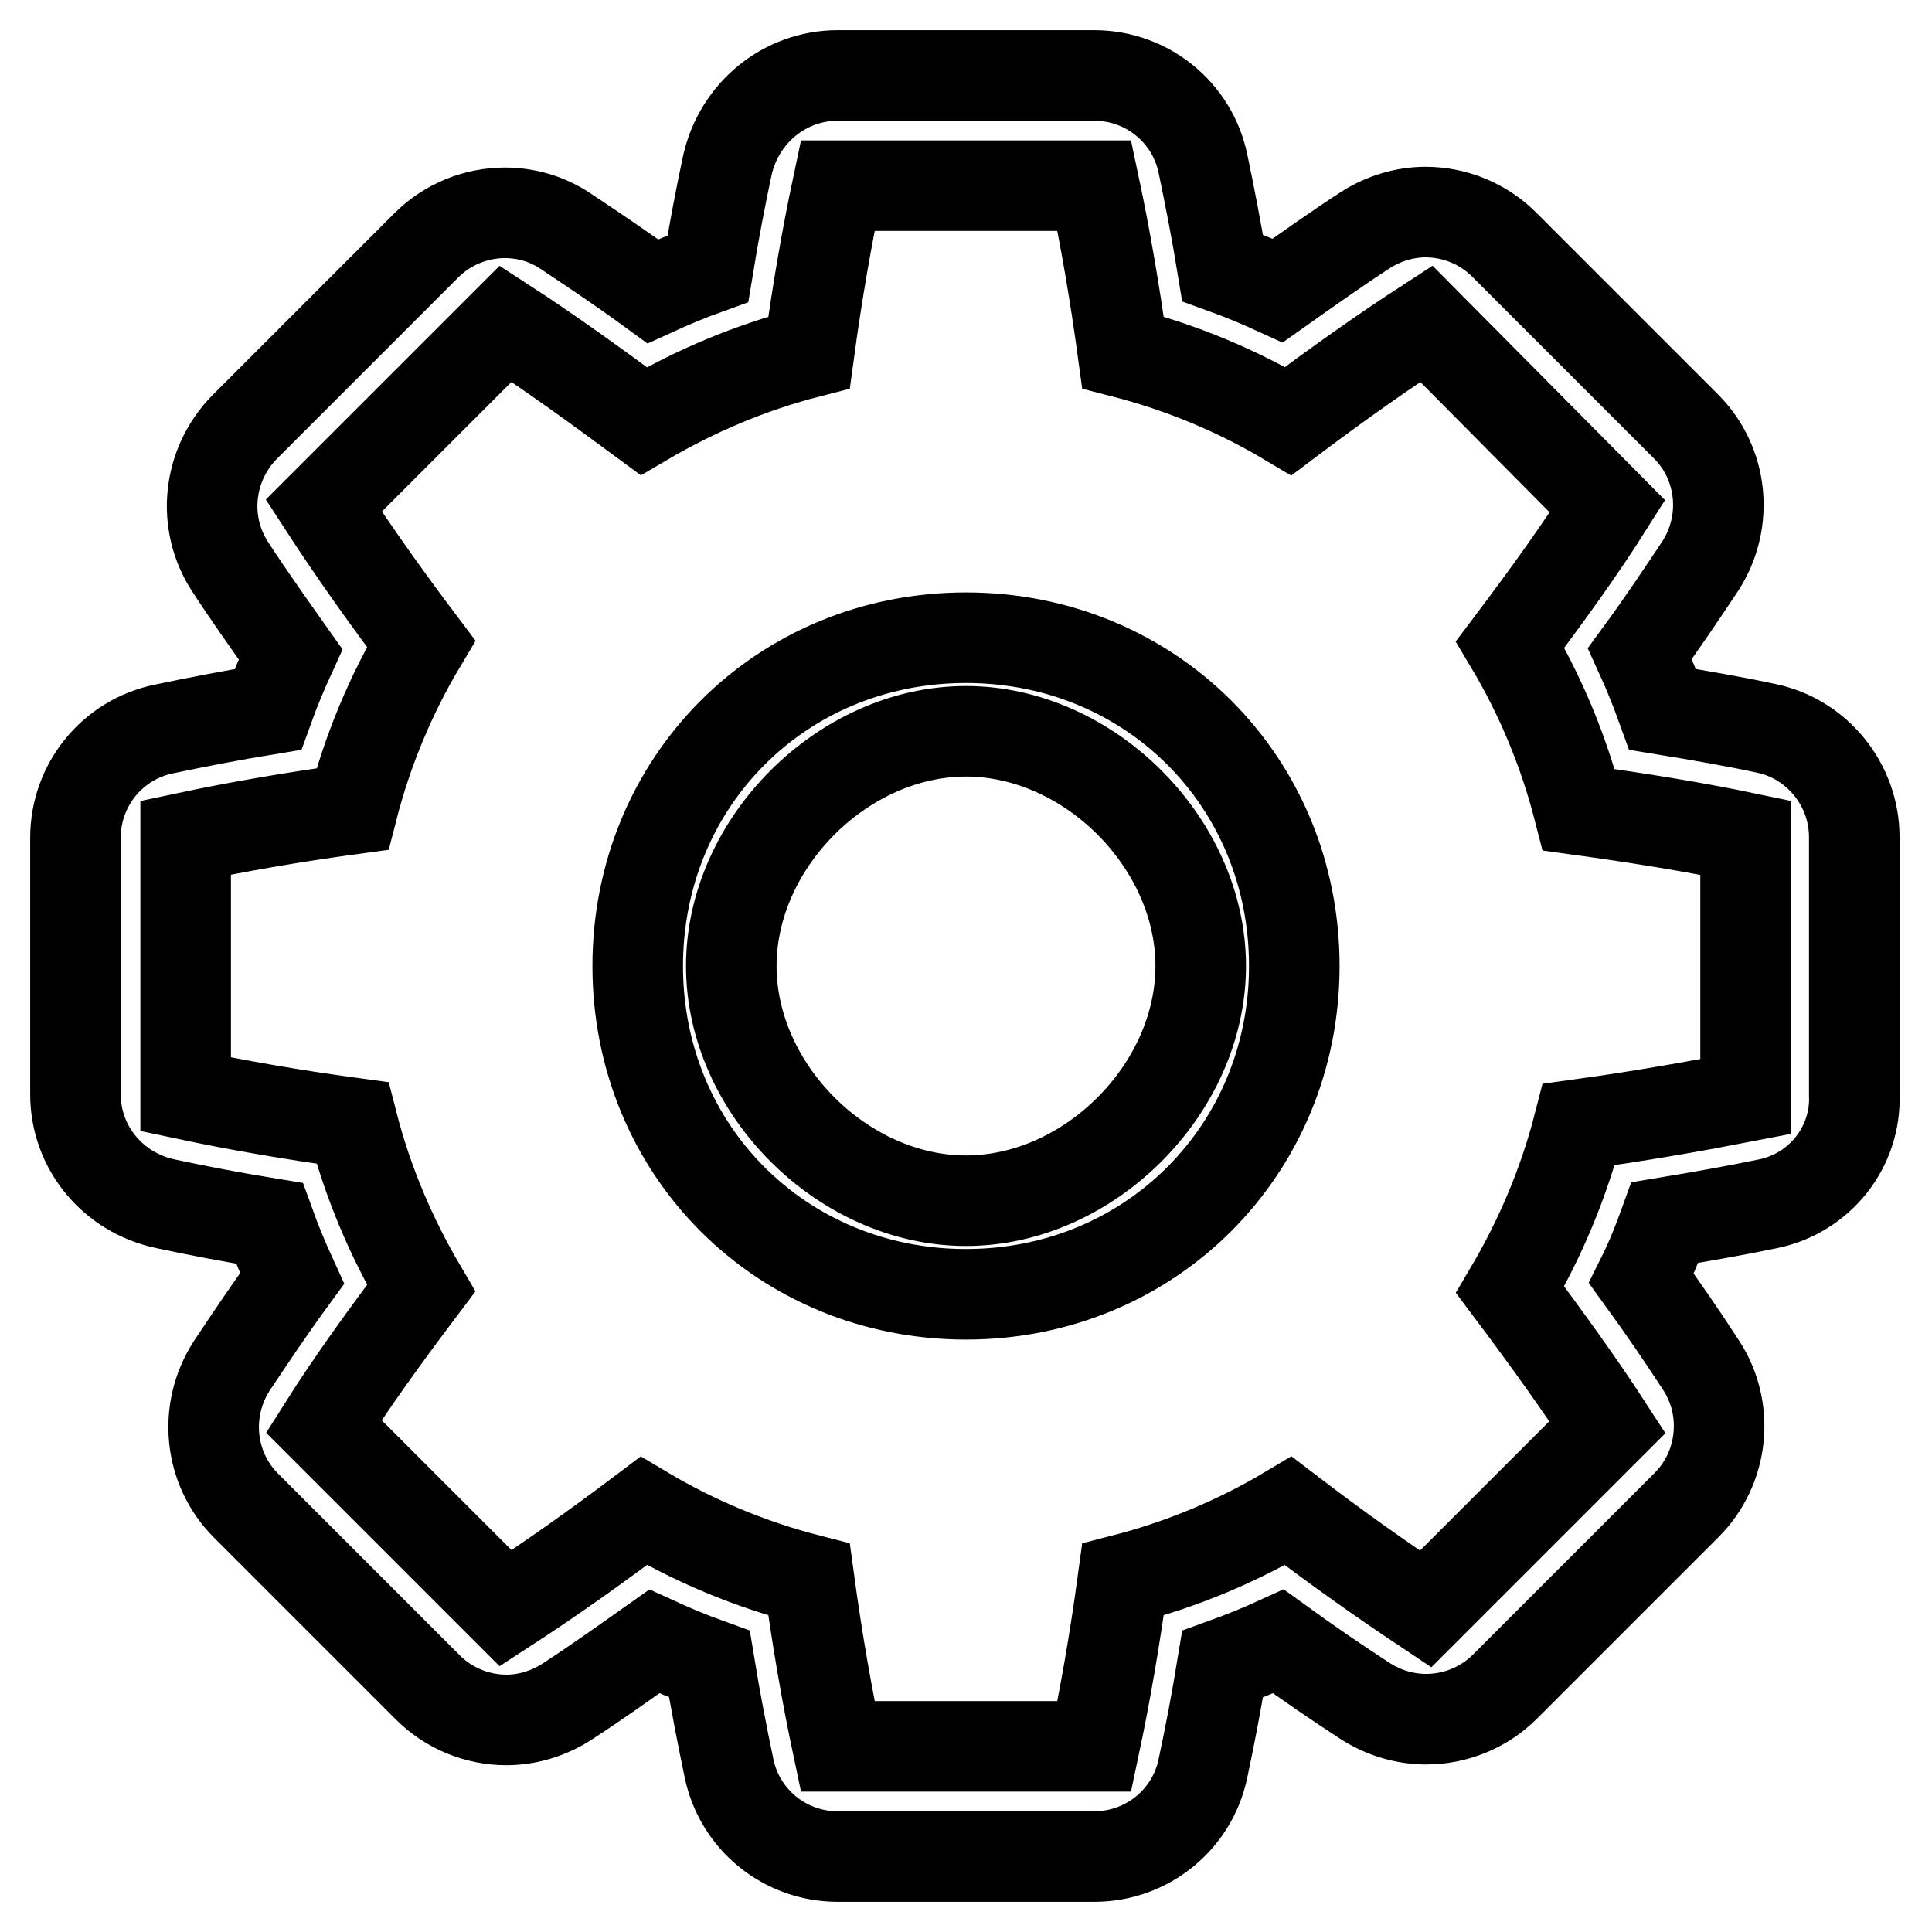
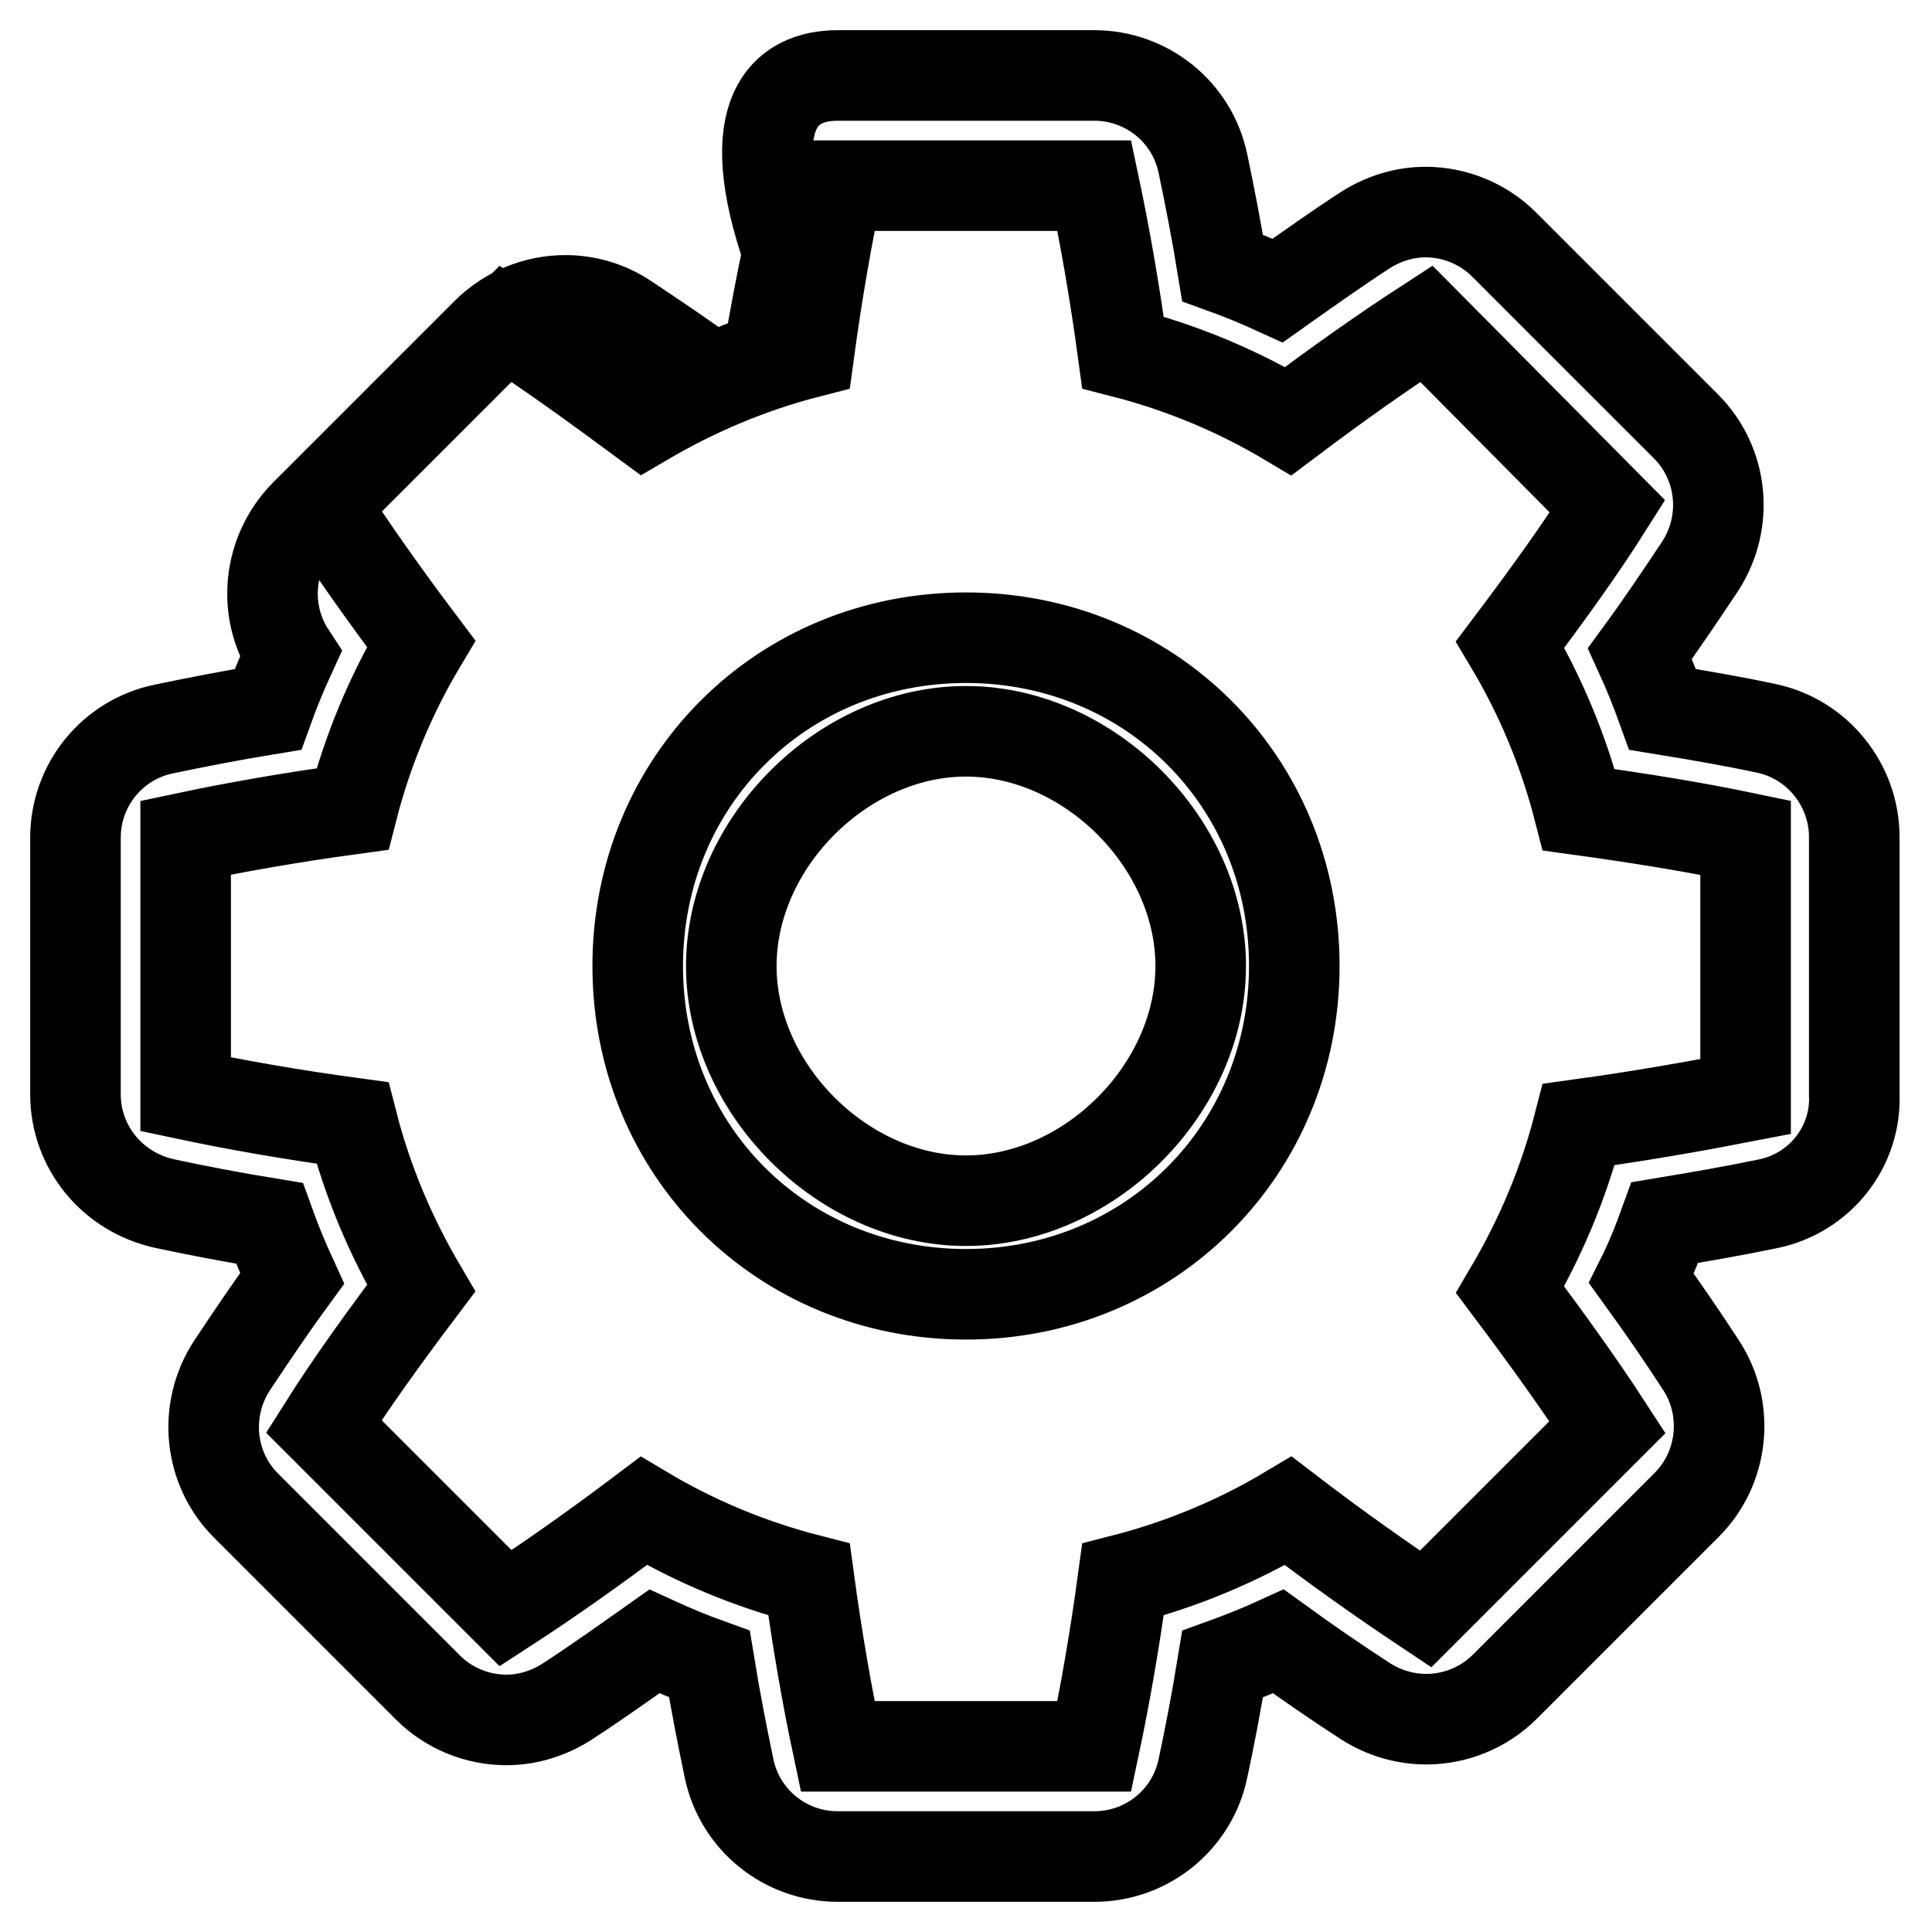
<svg xmlns="http://www.w3.org/2000/svg" version="1.1" x="0px" y="0px" viewBox="0 0 256 256" enable-background="new 0 0 256 256" xml:space="preserve">
  <g>
-     <path stroke-width="12" fill-opacity="0" stroke="#000000" d="M234.3,159.5c-4.3,0.9-8.9,1.7-13.7,2.5c-0.9,2.5-1.9,5-3.1,7.4c2.9,4,5.5,7.8,7.9,11.5 c3.8,5.8,3,13.6-1.9,18.5l-24.1,24.1c-2.8,2.8-6.6,4.3-10.4,4.3c-2.8,0-5.6-0.8-8.1-2.4c-3.7-2.4-7.5-5-11.5-7.9 c-2.4,1.1-4.9,2.1-7.4,3c-0.8,4.9-1.7,9.6-2.6,13.8C158,241.1,152,246,145,246H111c-7,0-13-4.9-14.4-11.7 c-0.9-4.3-1.8-8.9-2.6-13.8c-2.5-0.9-4.9-1.9-7.3-3c-4.1,2.9-7.9,5.6-11.6,8c-2.5,1.6-5.3,2.4-8,2.4c-3.8,0-7.6-1.5-10.4-4.3 l-24.1-24.1c-4.9-4.9-5.7-12.6-1.9-18.5c2.4-3.6,5-7.5,8-11.6c-1.1-2.4-2.1-4.8-3-7.3c-4.9-0.8-9.6-1.7-13.8-2.6 C14.9,158,10,152,10,145V111c0-7,4.9-13,11.7-14.4c4.3-0.9,8.9-1.8,13.8-2.6c0.9-2.5,1.9-4.9,3-7.3c-2.9-4.1-5.6-7.9-8-11.6 c-3.8-5.8-3-13.5,1.9-18.5l24.1-24.1c2.8-2.8,6.6-4.3,10.4-4.3c2.8,0,5.6,0.8,8,2.4c3.6,2.4,7.5,5,11.6,8c2.4-1.1,4.8-2.1,7.3-3 c0.8-4.9,1.7-9.6,2.6-13.8C98,14.9,104,10,111,10H145c7,0,13,4.9,14.4,11.7c0.9,4.3,1.8,8.9,2.6,13.8c2.5,0.9,4.9,1.9,7.3,3 c4.1-2.9,7.9-5.6,11.6-8c2.5-1.6,5.3-2.4,8-2.4c3.8,0,7.6,1.5,10.4,4.3l24.1,24.1c4.9,4.9,5.7,12.6,1.9,18.5c-2.4,3.6-5,7.5-8,11.6 c1.1,2.4,2.1,4.9,3,7.4c4.9,0.8,9.5,1.6,13.7,2.5c6.8,1.4,11.7,7.5,11.7,14.4V145C246,152,241.1,158.1,234.3,159.5z M231.3,111 c-6.7-1.4-14.1-2.6-22.1-3.7c-2-7.8-5.1-15.2-9.1-21.9c4.9-6.5,9.3-12.6,12.9-18.3L189,42.9c-5.7,3.7-11.8,8-18.3,12.9 c-6.7-4-14.1-7.1-21.9-9.1c-1.1-8.1-2.4-15.5-3.8-22.1H111c-1.4,6.6-2.7,14-3.8,22.1c-7.8,2-15.1,5.1-21.9,9.1 C78.8,51,72.7,46.6,67,42.9L42.9,67c3.7,5.7,8,11.8,12.9,18.3c-4,6.7-7.1,14.1-9.1,21.9c-8.1,1.1-15.5,2.4-22.1,3.8V145 c6.6,1.4,14,2.7,22.1,3.8c2,7.8,5.1,15.1,9.1,21.9c-4.9,6.5-9.3,12.6-12.9,18.3L67,213.1c5.7-3.7,11.8-8,18.3-12.9 c6.7,4,14.1,7.1,21.9,9.1c1.1,8.1,2.4,15.5,3.8,22.1H145c1.4-6.6,2.7-14,3.8-22.1c7.8-2,15.2-5.1,21.9-9.1 c6.4,4.9,12.5,9.2,18.2,13l24.1-24.1c-3.7-5.7-8.1-11.8-12.9-18.2c4-6.8,7.1-14.1,9.1-21.9c8-1.1,15.4-2.4,22.1-3.7V111L231.3,111z  M128,171.5c-24.4,0-43.5-19-43.5-43.5c0-24.4,19-43.5,43.5-43.5c24.4,0,43.5,19,43.5,43.5C171.5,152.4,152.4,171.5,128,171.5z  M128,96.9c-16.3,0-31.1,14.8-31.1,31.1c0,16.3,14.8,31.1,31.1,31.1c16.3,0,31.1-14.8,31.1-31.1C159.1,111.7,144.3,96.9,128,96.9z" />
+     <path stroke-width="12" fill-opacity="0" stroke="#000000" d="M234.3,159.5c-4.3,0.9-8.9,1.7-13.7,2.5c-0.9,2.5-1.9,5-3.1,7.4c2.9,4,5.5,7.8,7.9,11.5 c3.8,5.8,3,13.6-1.9,18.5l-24.1,24.1c-2.8,2.8-6.6,4.3-10.4,4.3c-2.8,0-5.6-0.8-8.1-2.4c-3.7-2.4-7.5-5-11.5-7.9 c-2.4,1.1-4.9,2.1-7.4,3c-0.8,4.9-1.7,9.6-2.6,13.8C158,241.1,152,246,145,246H111c-7,0-13-4.9-14.4-11.7 c-0.9-4.3-1.8-8.9-2.6-13.8c-2.5-0.9-4.9-1.9-7.3-3c-4.1,2.9-7.9,5.6-11.6,8c-2.5,1.6-5.3,2.4-8,2.4c-3.8,0-7.6-1.5-10.4-4.3 l-24.1-24.1c-4.9-4.9-5.7-12.6-1.9-18.5c2.4-3.6,5-7.5,8-11.6c-1.1-2.4-2.1-4.8-3-7.3c-4.9-0.8-9.6-1.7-13.8-2.6 C14.9,158,10,152,10,145V111c0-7,4.9-13,11.7-14.4c4.3-0.9,8.9-1.8,13.8-2.6c0.9-2.5,1.9-4.9,3-7.3c-3.8-5.8-3-13.5,1.9-18.5l24.1-24.1c2.8-2.8,6.6-4.3,10.4-4.3c2.8,0,5.6,0.8,8,2.4c3.6,2.4,7.5,5,11.6,8c2.4-1.1,4.8-2.1,7.3-3 c0.8-4.9,1.7-9.6,2.6-13.8C98,14.9,104,10,111,10H145c7,0,13,4.9,14.4,11.7c0.9,4.3,1.8,8.9,2.6,13.8c2.5,0.9,4.9,1.9,7.3,3 c4.1-2.9,7.9-5.6,11.6-8c2.5-1.6,5.3-2.4,8-2.4c3.8,0,7.6,1.5,10.4,4.3l24.1,24.1c4.9,4.9,5.7,12.6,1.9,18.5c-2.4,3.6-5,7.5-8,11.6 c1.1,2.4,2.1,4.9,3,7.4c4.9,0.8,9.5,1.6,13.7,2.5c6.8,1.4,11.7,7.5,11.7,14.4V145C246,152,241.1,158.1,234.3,159.5z M231.3,111 c-6.7-1.4-14.1-2.6-22.1-3.7c-2-7.8-5.1-15.2-9.1-21.9c4.9-6.5,9.3-12.6,12.9-18.3L189,42.9c-5.7,3.7-11.8,8-18.3,12.9 c-6.7-4-14.1-7.1-21.9-9.1c-1.1-8.1-2.4-15.5-3.8-22.1H111c-1.4,6.6-2.7,14-3.8,22.1c-7.8,2-15.1,5.1-21.9,9.1 C78.8,51,72.7,46.6,67,42.9L42.9,67c3.7,5.7,8,11.8,12.9,18.3c-4,6.7-7.1,14.1-9.1,21.9c-8.1,1.1-15.5,2.4-22.1,3.8V145 c6.6,1.4,14,2.7,22.1,3.8c2,7.8,5.1,15.1,9.1,21.9c-4.9,6.5-9.3,12.6-12.9,18.3L67,213.1c5.7-3.7,11.8-8,18.3-12.9 c6.7,4,14.1,7.1,21.9,9.1c1.1,8.1,2.4,15.5,3.8,22.1H145c1.4-6.6,2.7-14,3.8-22.1c7.8-2,15.2-5.1,21.9-9.1 c6.4,4.9,12.5,9.2,18.2,13l24.1-24.1c-3.7-5.7-8.1-11.8-12.9-18.2c4-6.8,7.1-14.1,9.1-21.9c8-1.1,15.4-2.4,22.1-3.7V111L231.3,111z  M128,171.5c-24.4,0-43.5-19-43.5-43.5c0-24.4,19-43.5,43.5-43.5c24.4,0,43.5,19,43.5,43.5C171.5,152.4,152.4,171.5,128,171.5z  M128,96.9c-16.3,0-31.1,14.8-31.1,31.1c0,16.3,14.8,31.1,31.1,31.1c16.3,0,31.1-14.8,31.1-31.1C159.1,111.7,144.3,96.9,128,96.9z" />
  </g>
</svg>